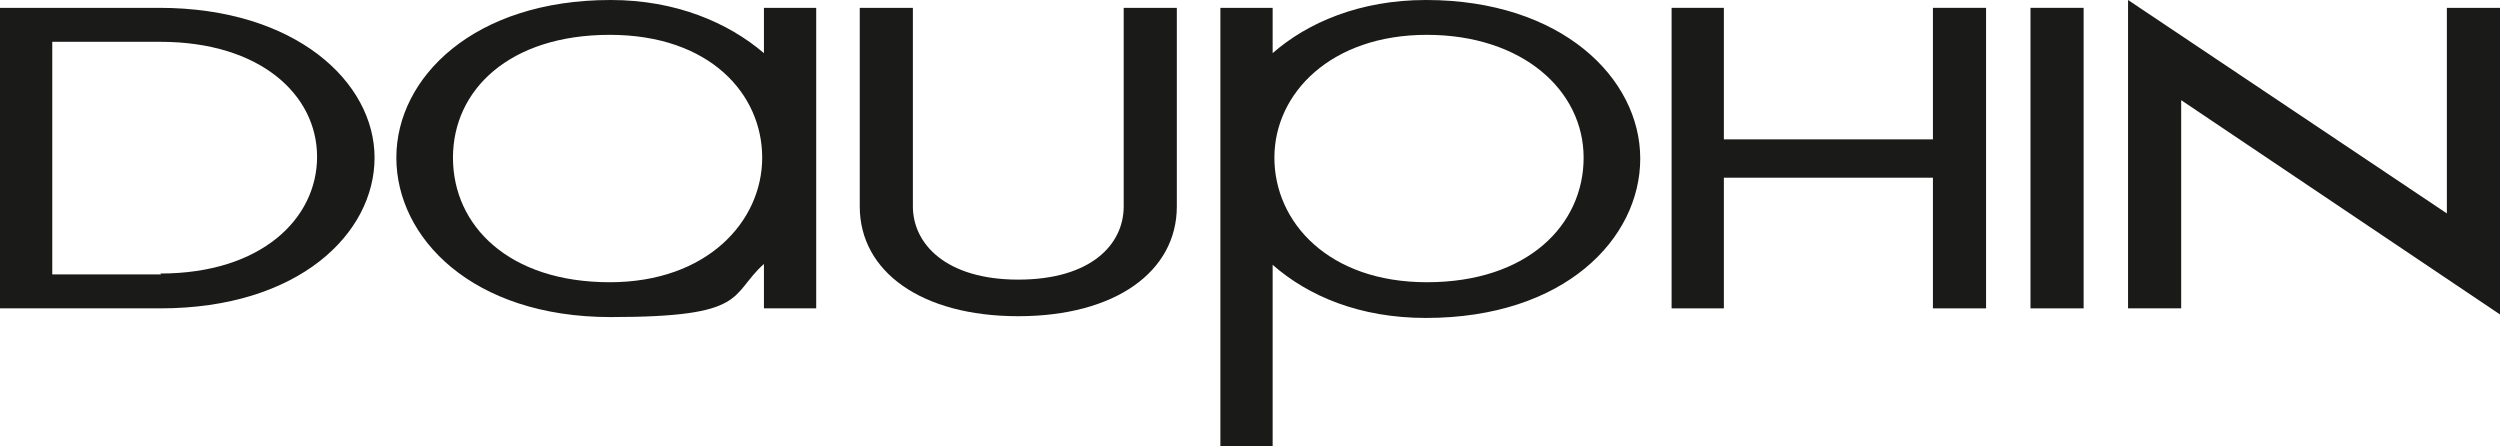
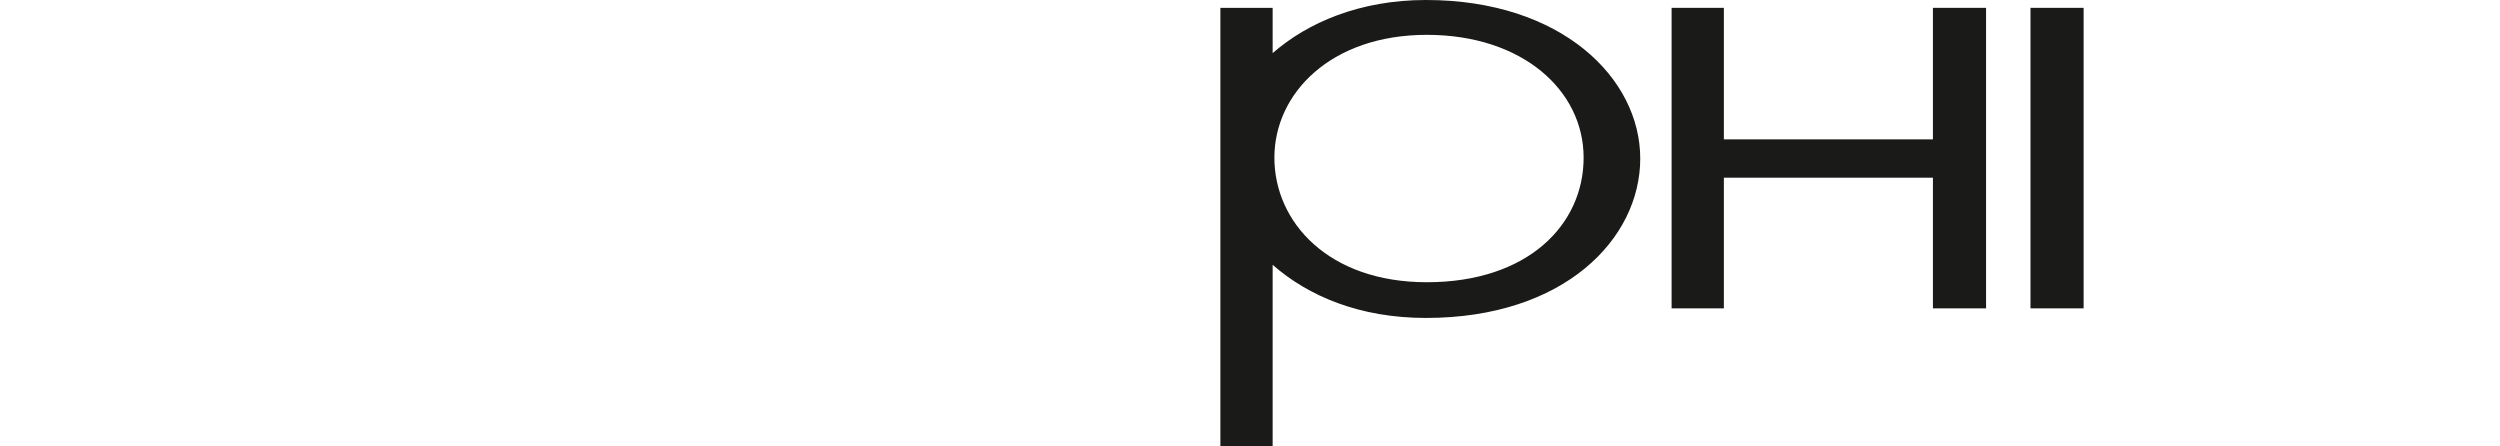
<svg xmlns="http://www.w3.org/2000/svg" id="Ebene_1" data-name="Ebene 1" version="1.1" viewBox="0 0 287 51.2">
  <defs>
    <style>
      .cls-1, .cls-2 {
        fill: #1a1a18;
        stroke-width: 0px;
      }

      .cls-2 {
        fill-rule: evenodd;
      }
    </style>
  </defs>
-   <path class="cls-2" d="M135.1,23.7V.9h-6.1v22.8c0,4.4-3.8,8.4-12.1,8.4s-12.1-4.1-12.1-8.4V.9h-6.1v22.8c0,7.5,7.1,12.6,18.2,12.6s18.2-5.1,18.2-12.6h0Z" />
-   <path class="cls-1" d="M87.7.9v5.2c-4.1-3.5-10.1-6.1-17.6-6.1-15.7,0-24.6,8.9-24.6,18.1s8.7,18.3,24.6,18.3,13.6-2.5,17.6-6.1v5.1h6V.9h-6ZM70,32.4c-11.6,0-18-6.5-18-14.3s6.5-14.1,18-14.1,17.5,6.8,17.5,14.1-6.3,14.3-17.5,14.3Z" />
-   <path class="cls-1" d="M18.3.9H0v34.5h18.4c15.9,0,24.6-8.6,24.6-17.3S33.9.9,18.3.9ZM18.5,31.5H6V4.8h12.4c11.5,0,18,6.1,18,13.2s-6.4,13.4-18,13.4Z" />
-   <polygon class="cls-2" points="287 36.1 287 .9 280.9 .9 280.9 24.5 244.3 0 244.3 35.4 250.4 35.4 250.4 11.5 287 36.1 287 36.1" />
  <polygon class="cls-2" points="239.2 35.4 239.2 .9 233.1 .9 233.1 35.4 239.2 35.4 239.2 35.4" />
  <polygon class="cls-2" points="228 35.4 228 .9 221.9 .9 221.9 16 197.9 16 197.9 .9 191.9 .9 191.9 35.4 197.9 35.4 197.9 20.4 221.9 20.4 221.9 35.4 228 35.4 228 35.4" />
  <path class="cls-1" d="M163.7,0c-7.6,0-13.6,2.6-17.6,6.1V.9h-6v50.4h6v-20.9c4.1,3.6,10,6.1,17.6,6.1,15.9,0,24.6-9.1,24.6-18.3S179.3,0,163.7,0ZM163.8,32.4c-11.3,0-17.5-6.9-17.5-14.3s6.5-14.1,17.5-14.1,18,6.4,18,14.1-6.4,14.3-18,14.3Z" />
</svg>